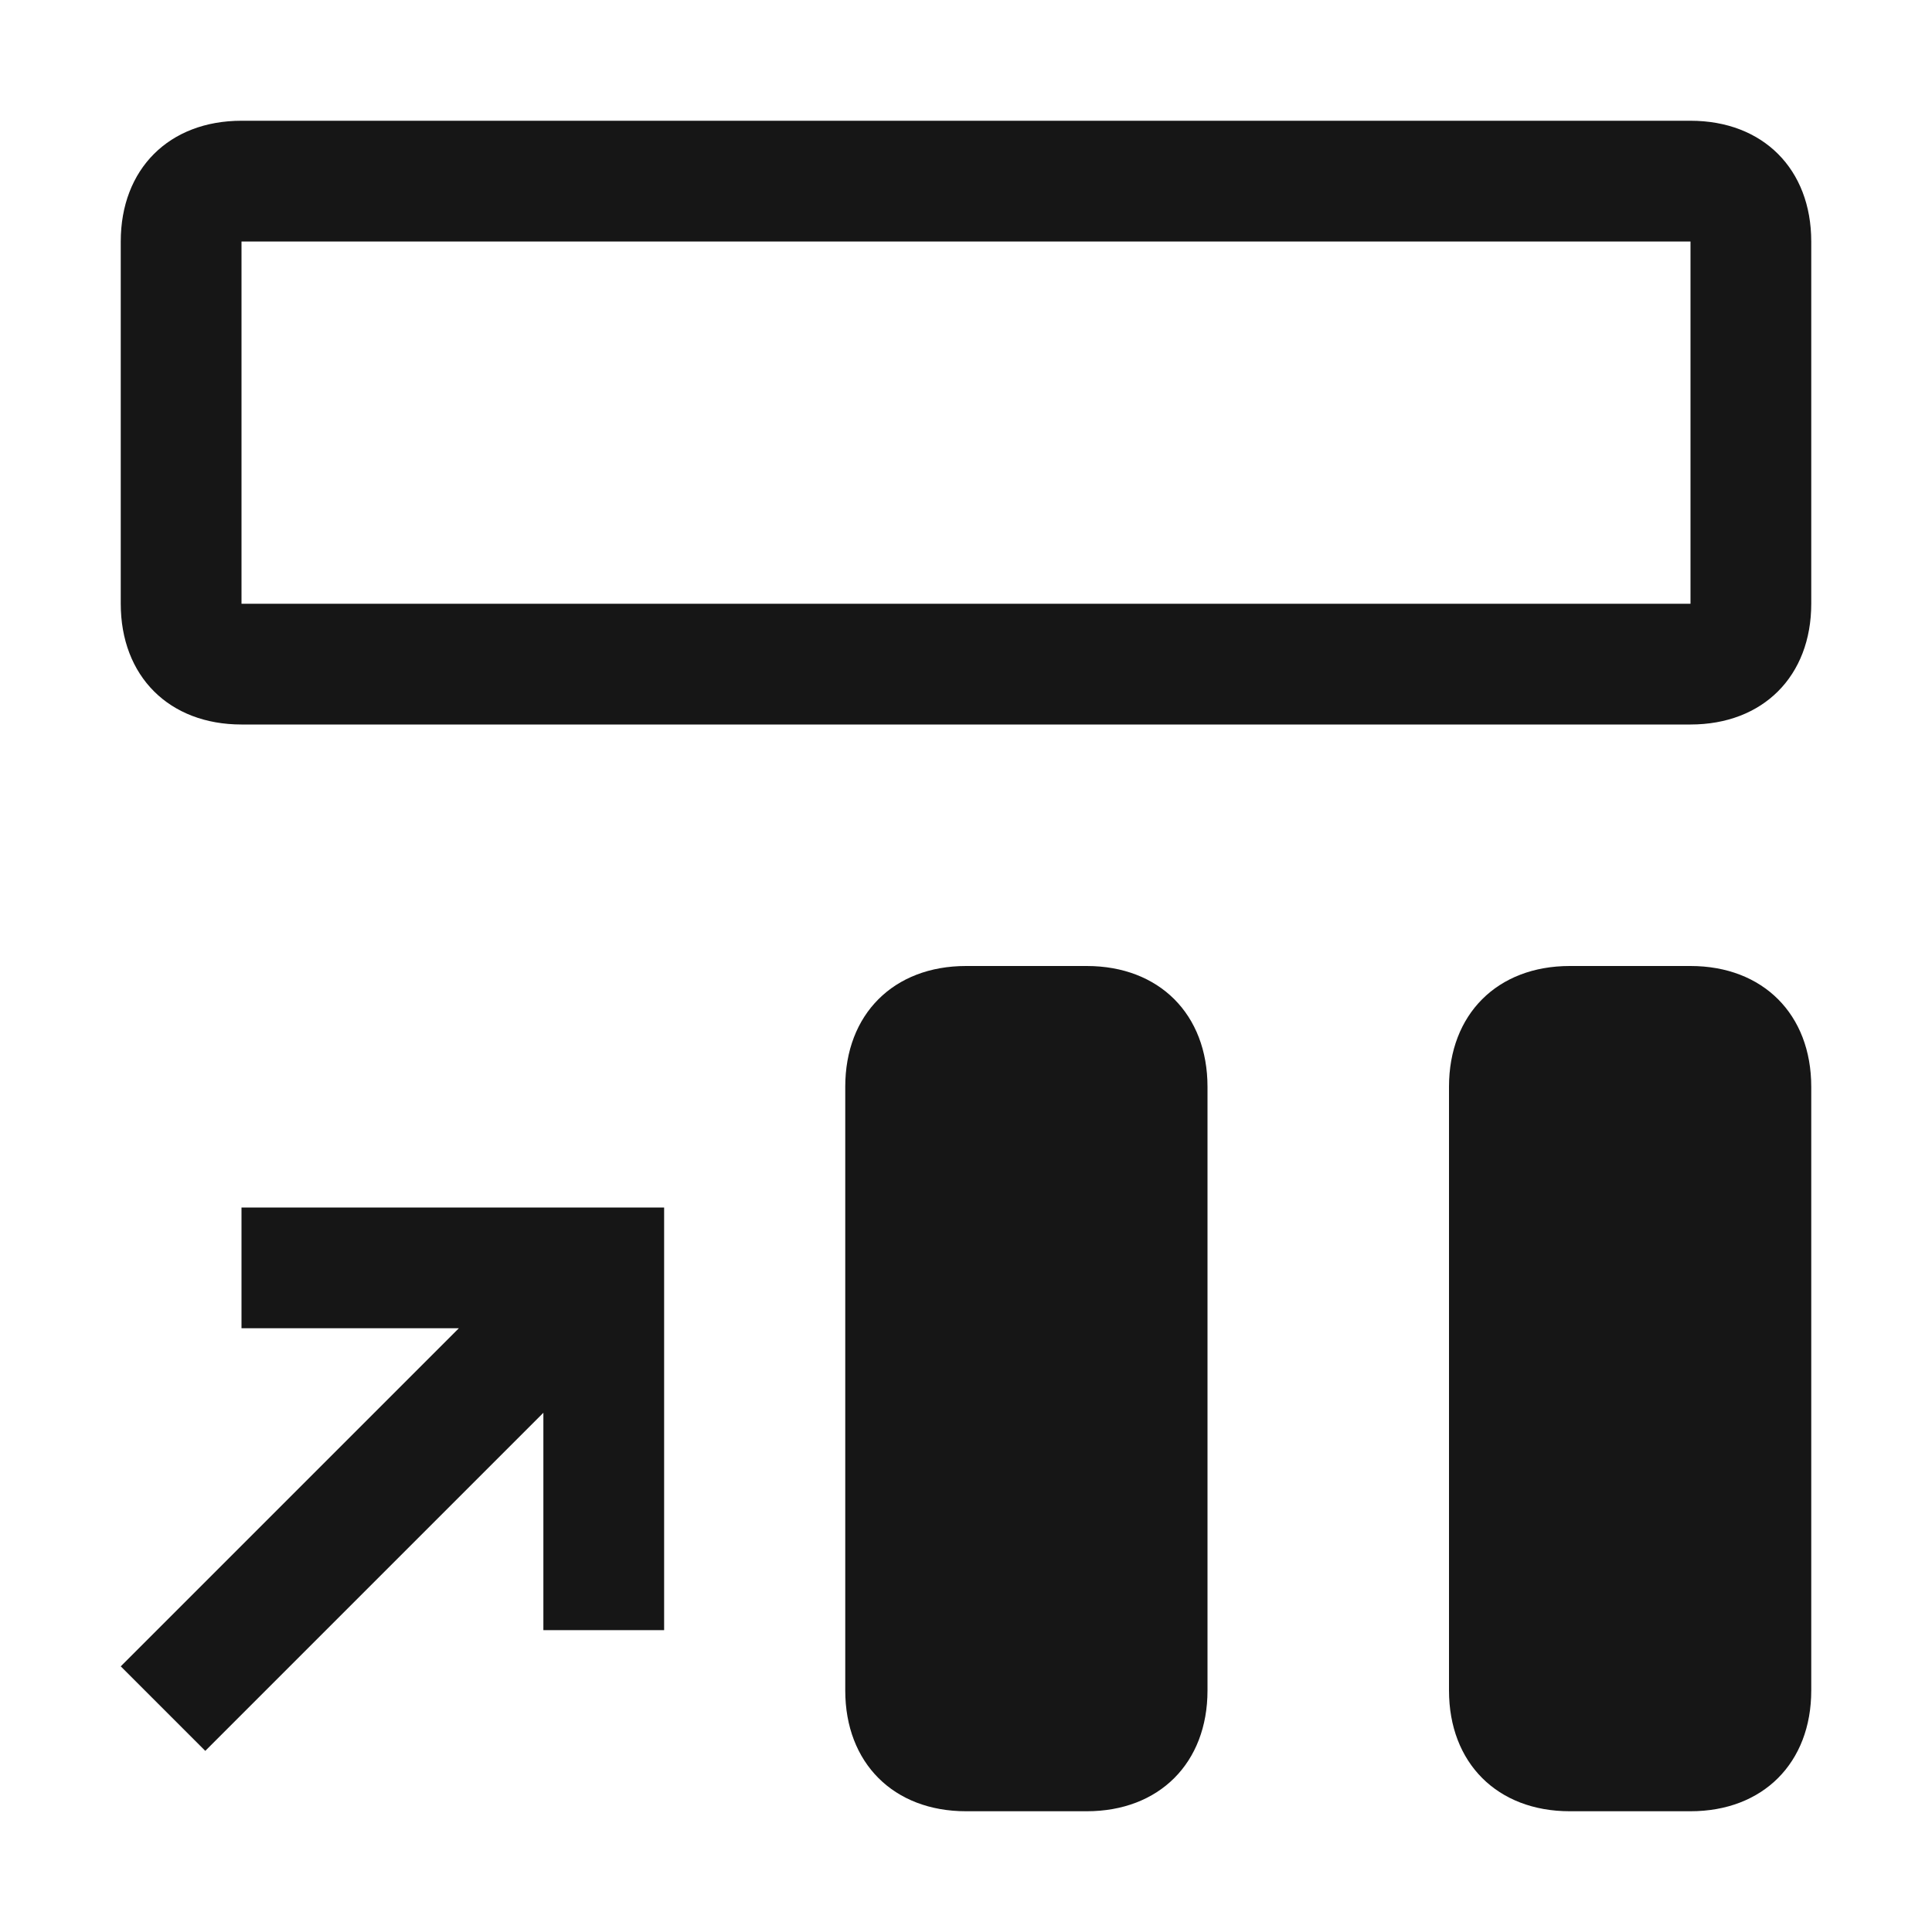
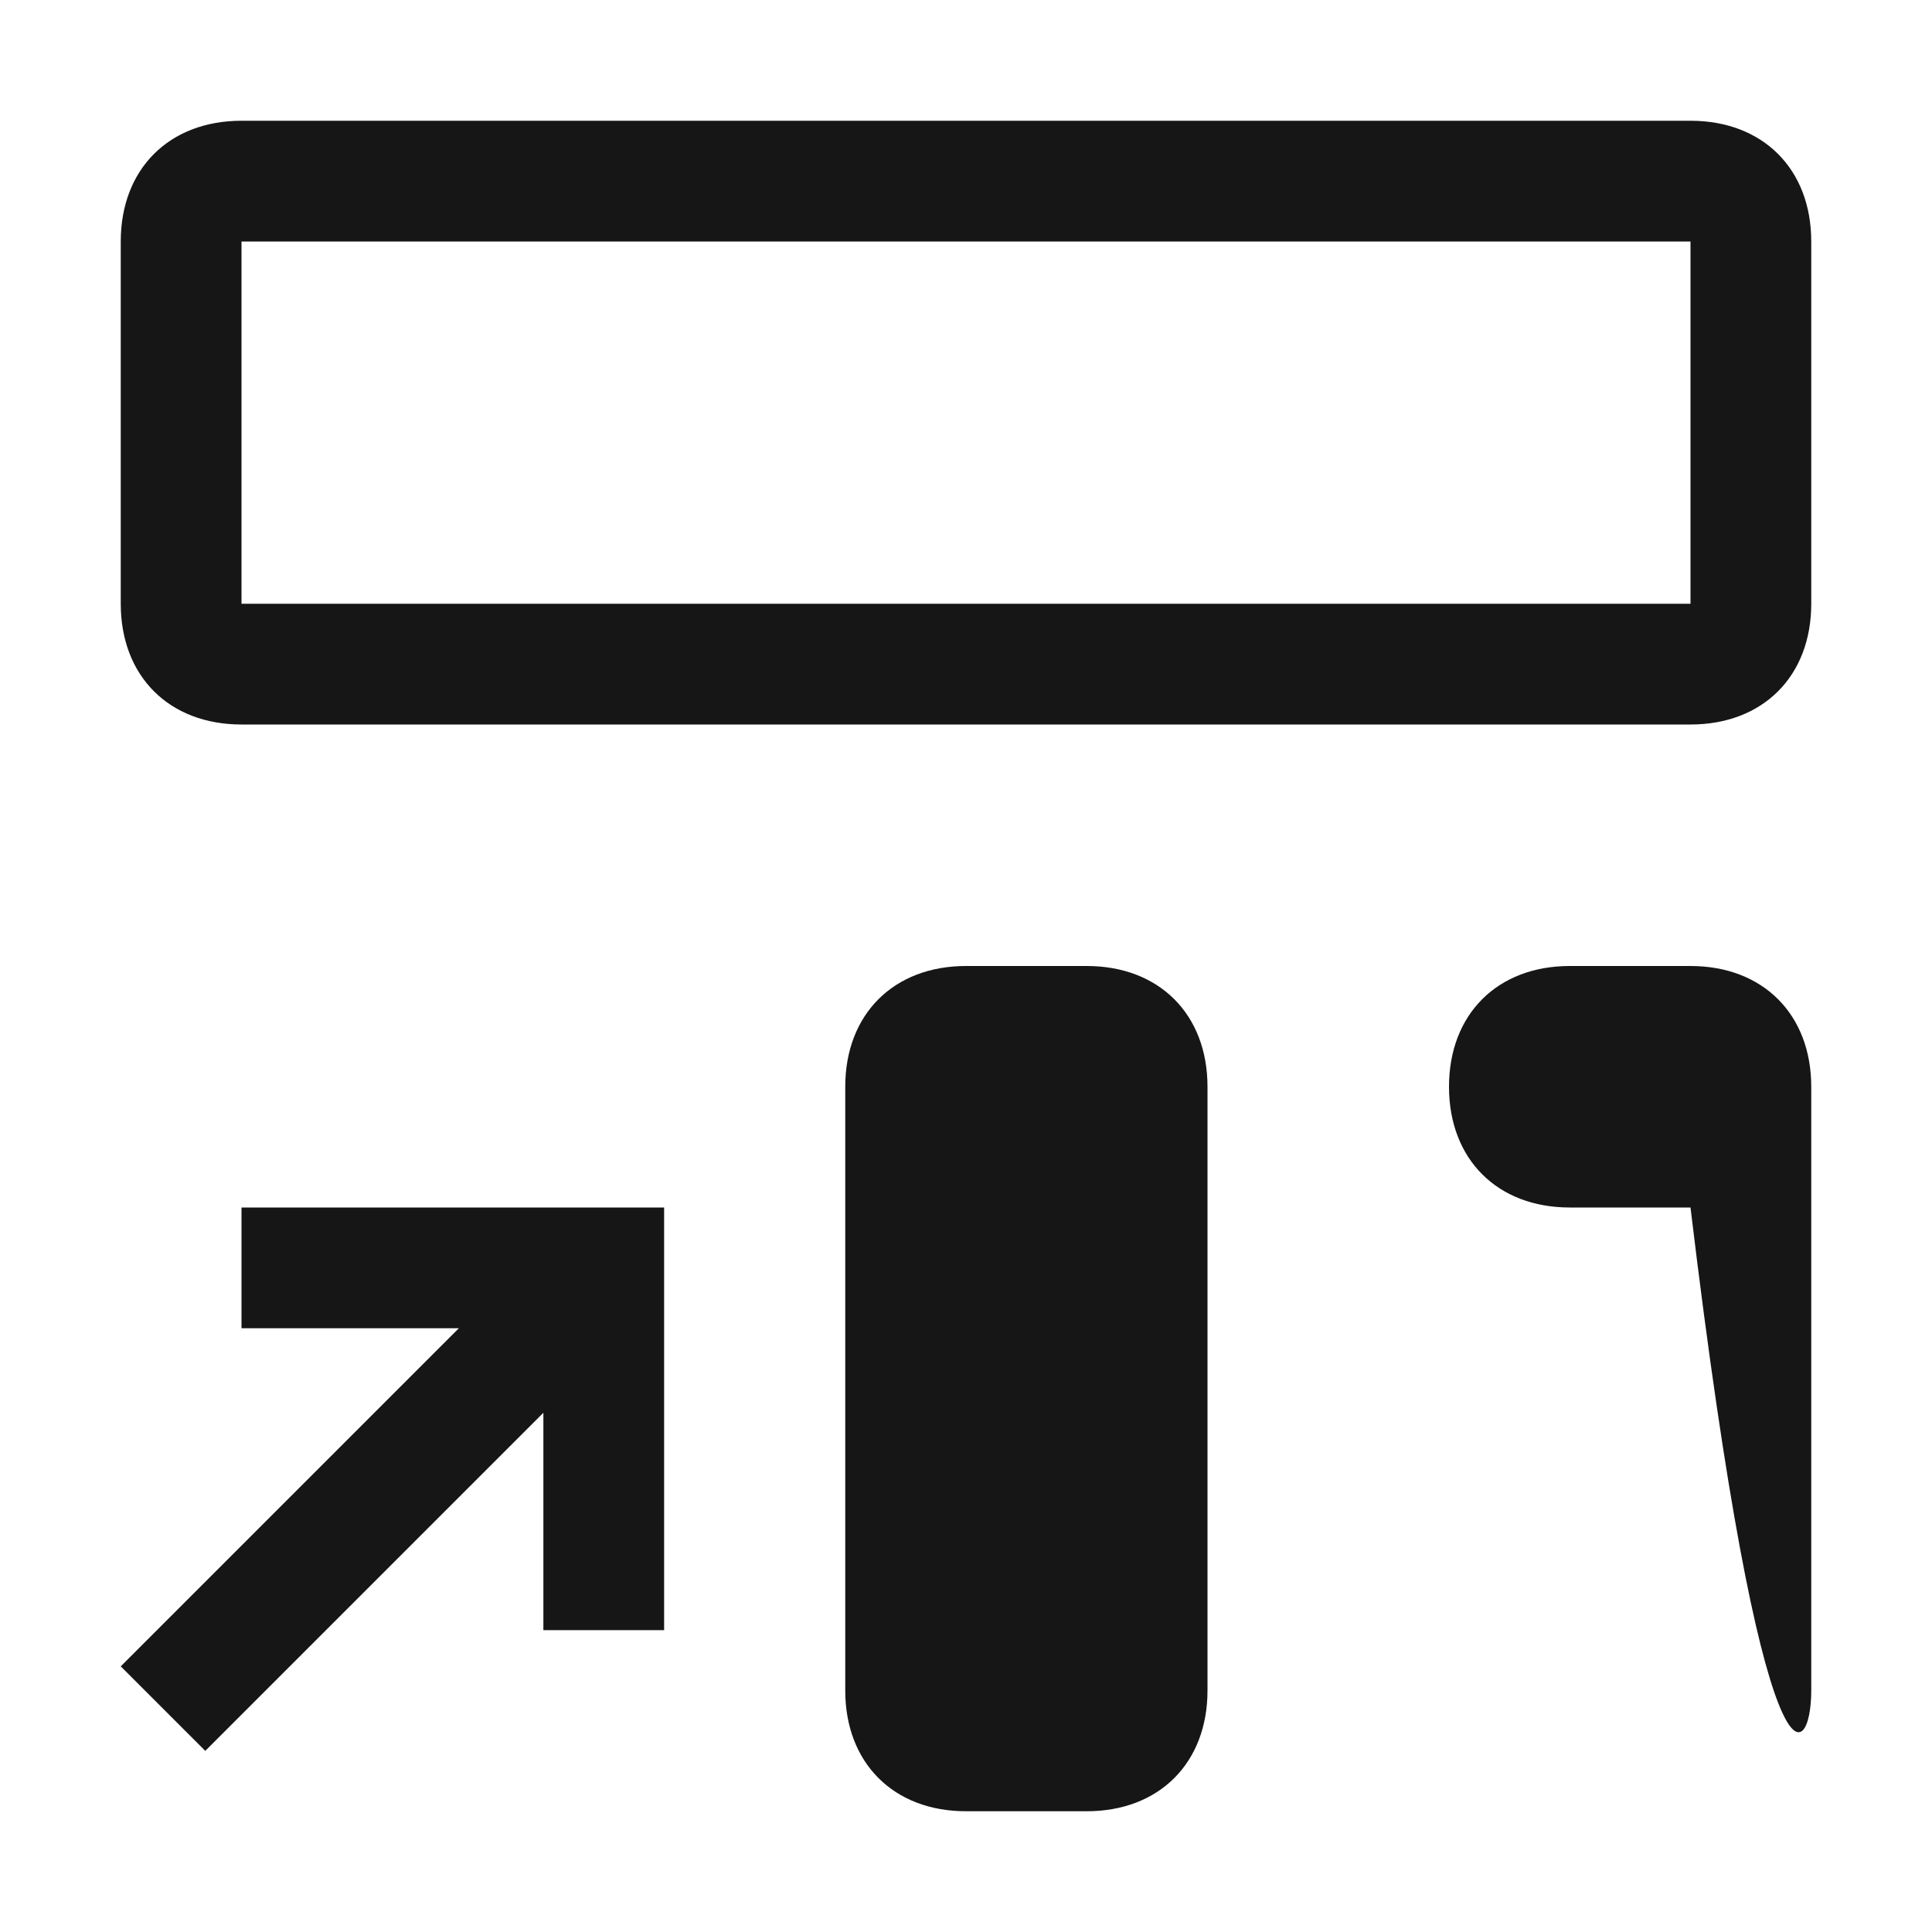
<svg xmlns="http://www.w3.org/2000/svg" style="enable-background:new 0 0 16 16" viewBox="0 0 16 16" width="16px" height="16px">
  <g fill="#161616">
-     <path d="M14,2v3H2V2H14 M14,1H2C1.4,1,1,1.4,1,2v3c0,0.6,0.4,1,1,1h12c0.6,0,1-0.4,1-1V2C15,1.4,14.6,1,14,1z M10,14V9 c0-0.6-0.4-1-1-1H8C7.4,8,7,8.4,7,9v5c0,0.6,0.4,1,1,1h1C9.6,15,10,14.6,10,14z M15,14V9c0-0.6-0.4-1-1-1h-1c-0.6,0-1,0.4-1,1v5 c0,0.6,0.4,1,1,1h1C14.6,15,15,14.6,15,14z M2,10v1h1.8L1,13.8l0.7,0.7l2.8-2.8v1.8h1V10H2z" />
+     <path d="M14,2v3H2V2H14 M14,1H2C1.4,1,1,1.4,1,2v3c0,0.6,0.4,1,1,1h12c0.6,0,1-0.4,1-1V2C15,1.4,14.6,1,14,1z M10,14V9 c0-0.6-0.4-1-1-1H8C7.4,8,7,8.4,7,9v5c0,0.6,0.4,1,1,1h1C9.6,15,10,14.6,10,14z M15,14V9c0-0.6-0.4-1-1-1h-1c-0.6,0-1,0.4-1,1c0,0.6,0.4,1,1,1h1C14.6,15,15,14.6,15,14z M2,10v1h1.8L1,13.8l0.7,0.7l2.8-2.8v1.8h1V10H2z" />
  </g>
</svg>